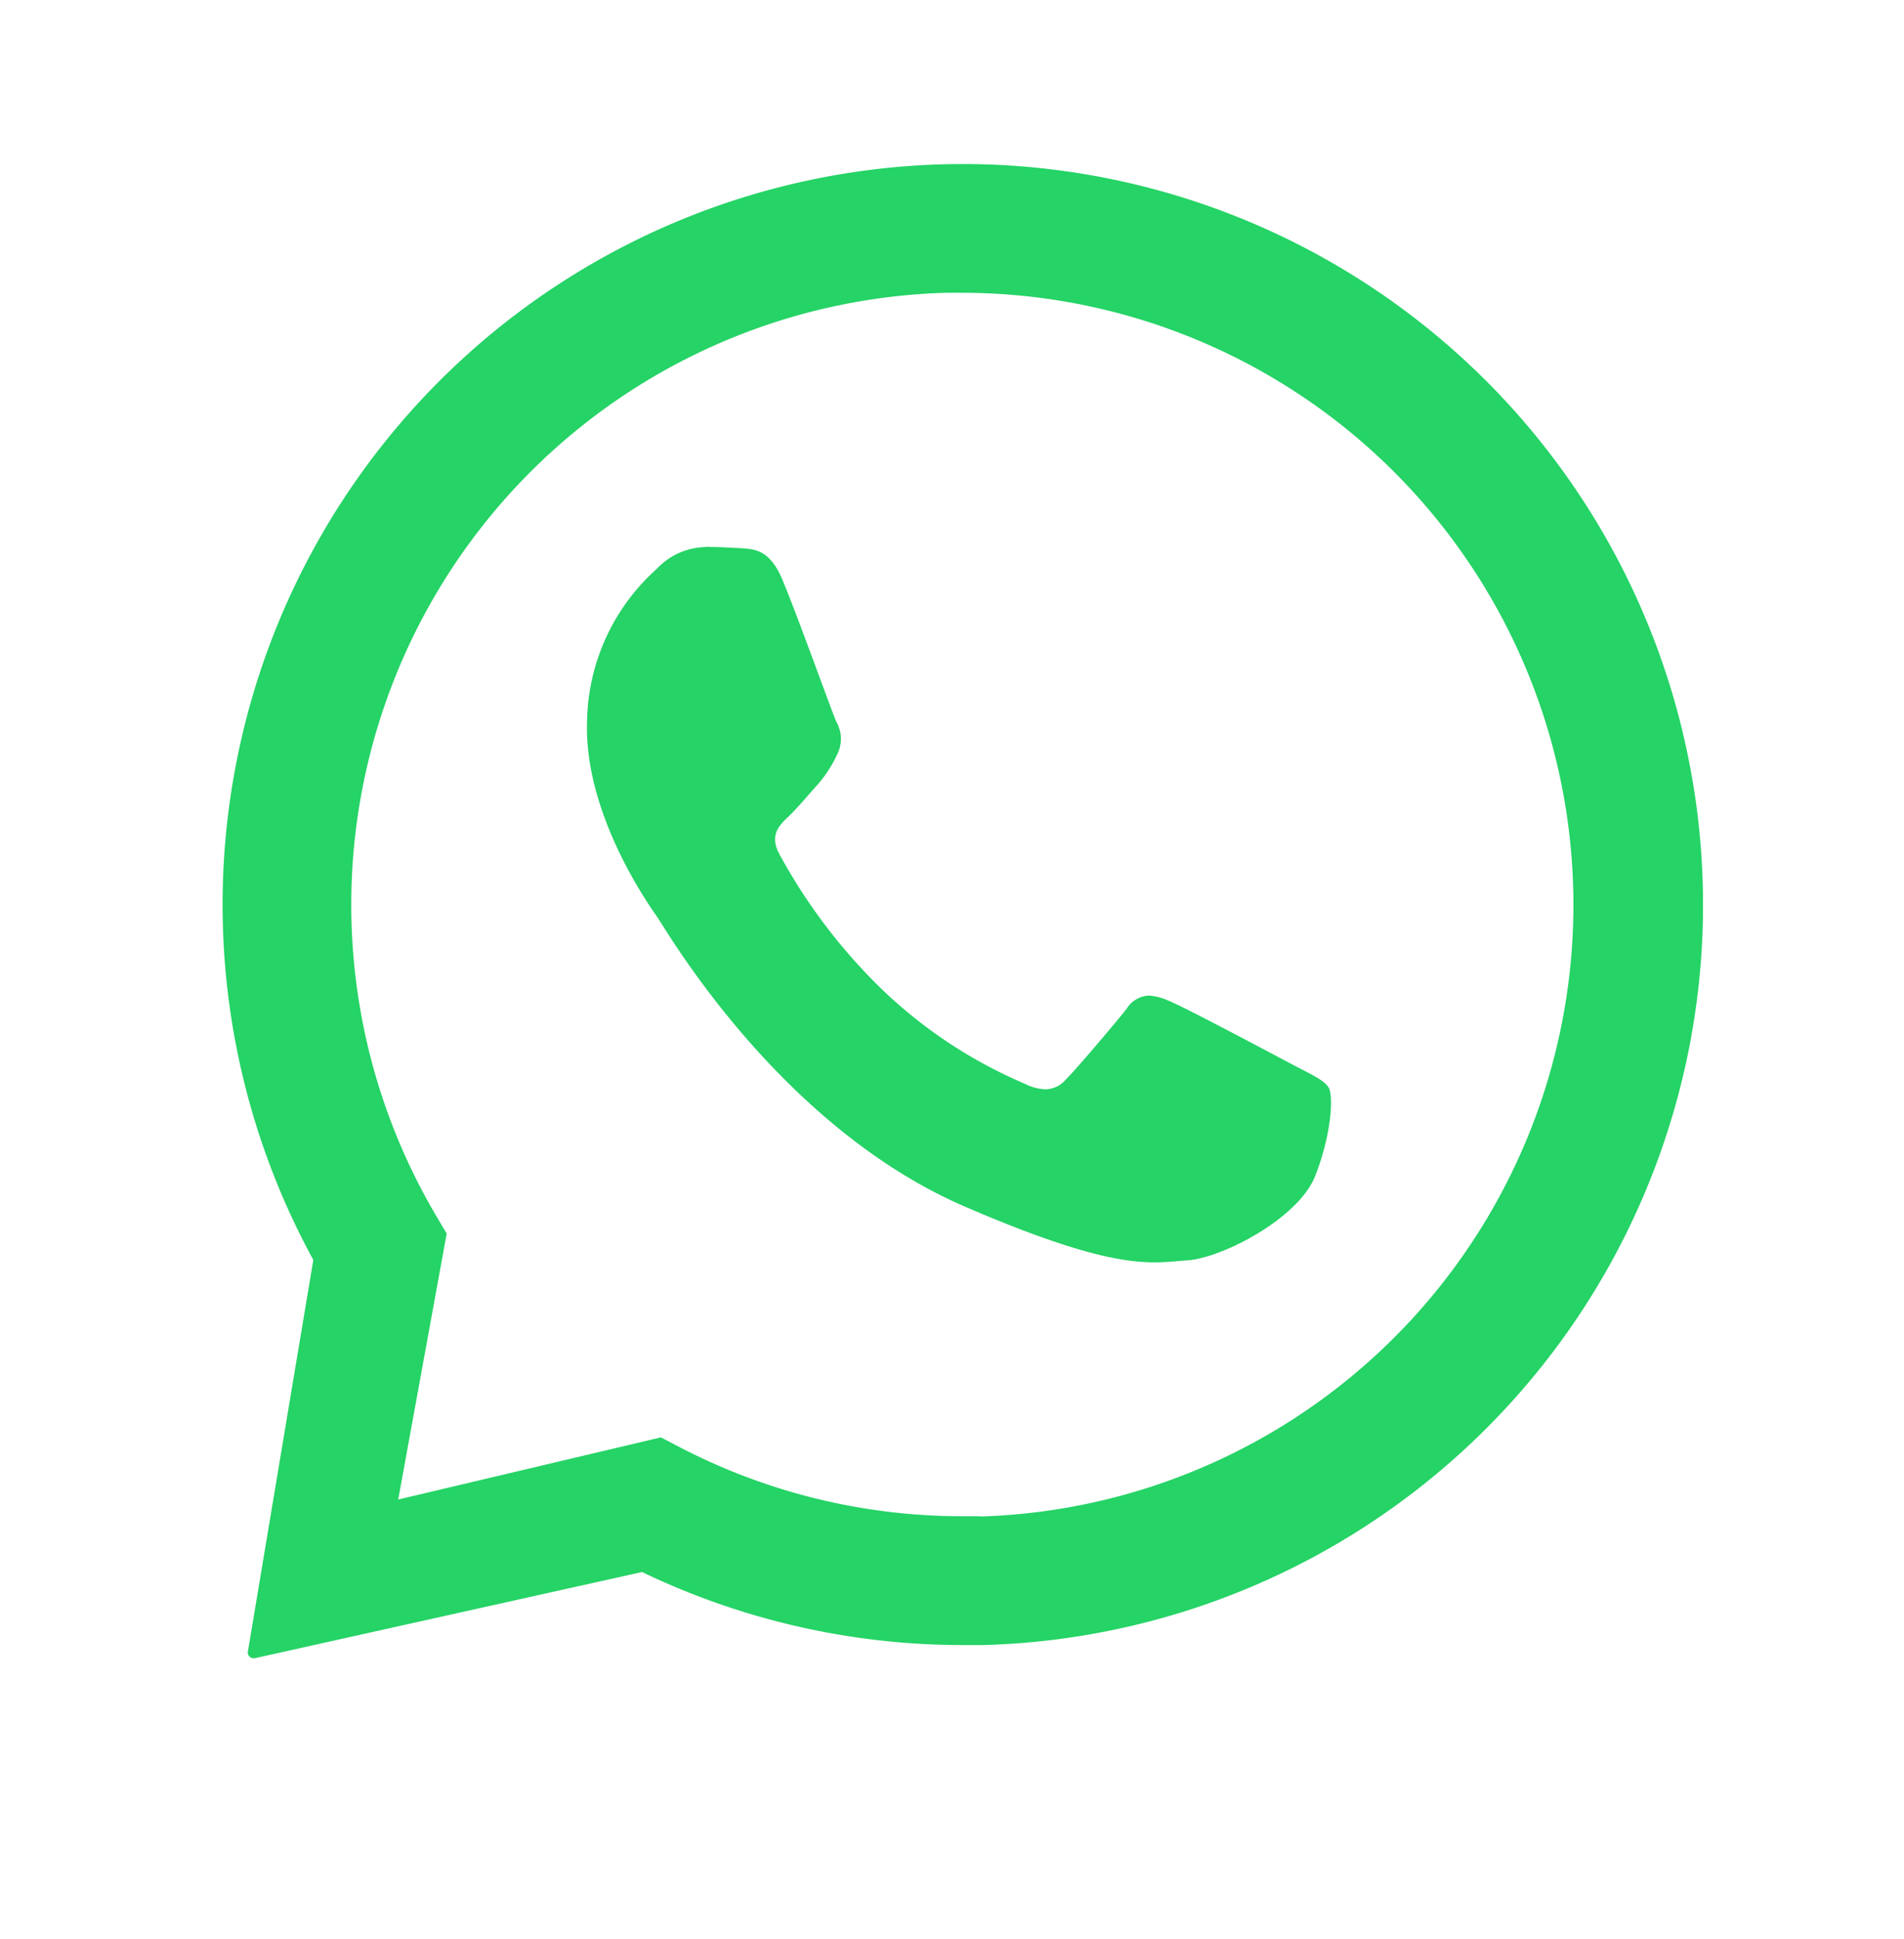
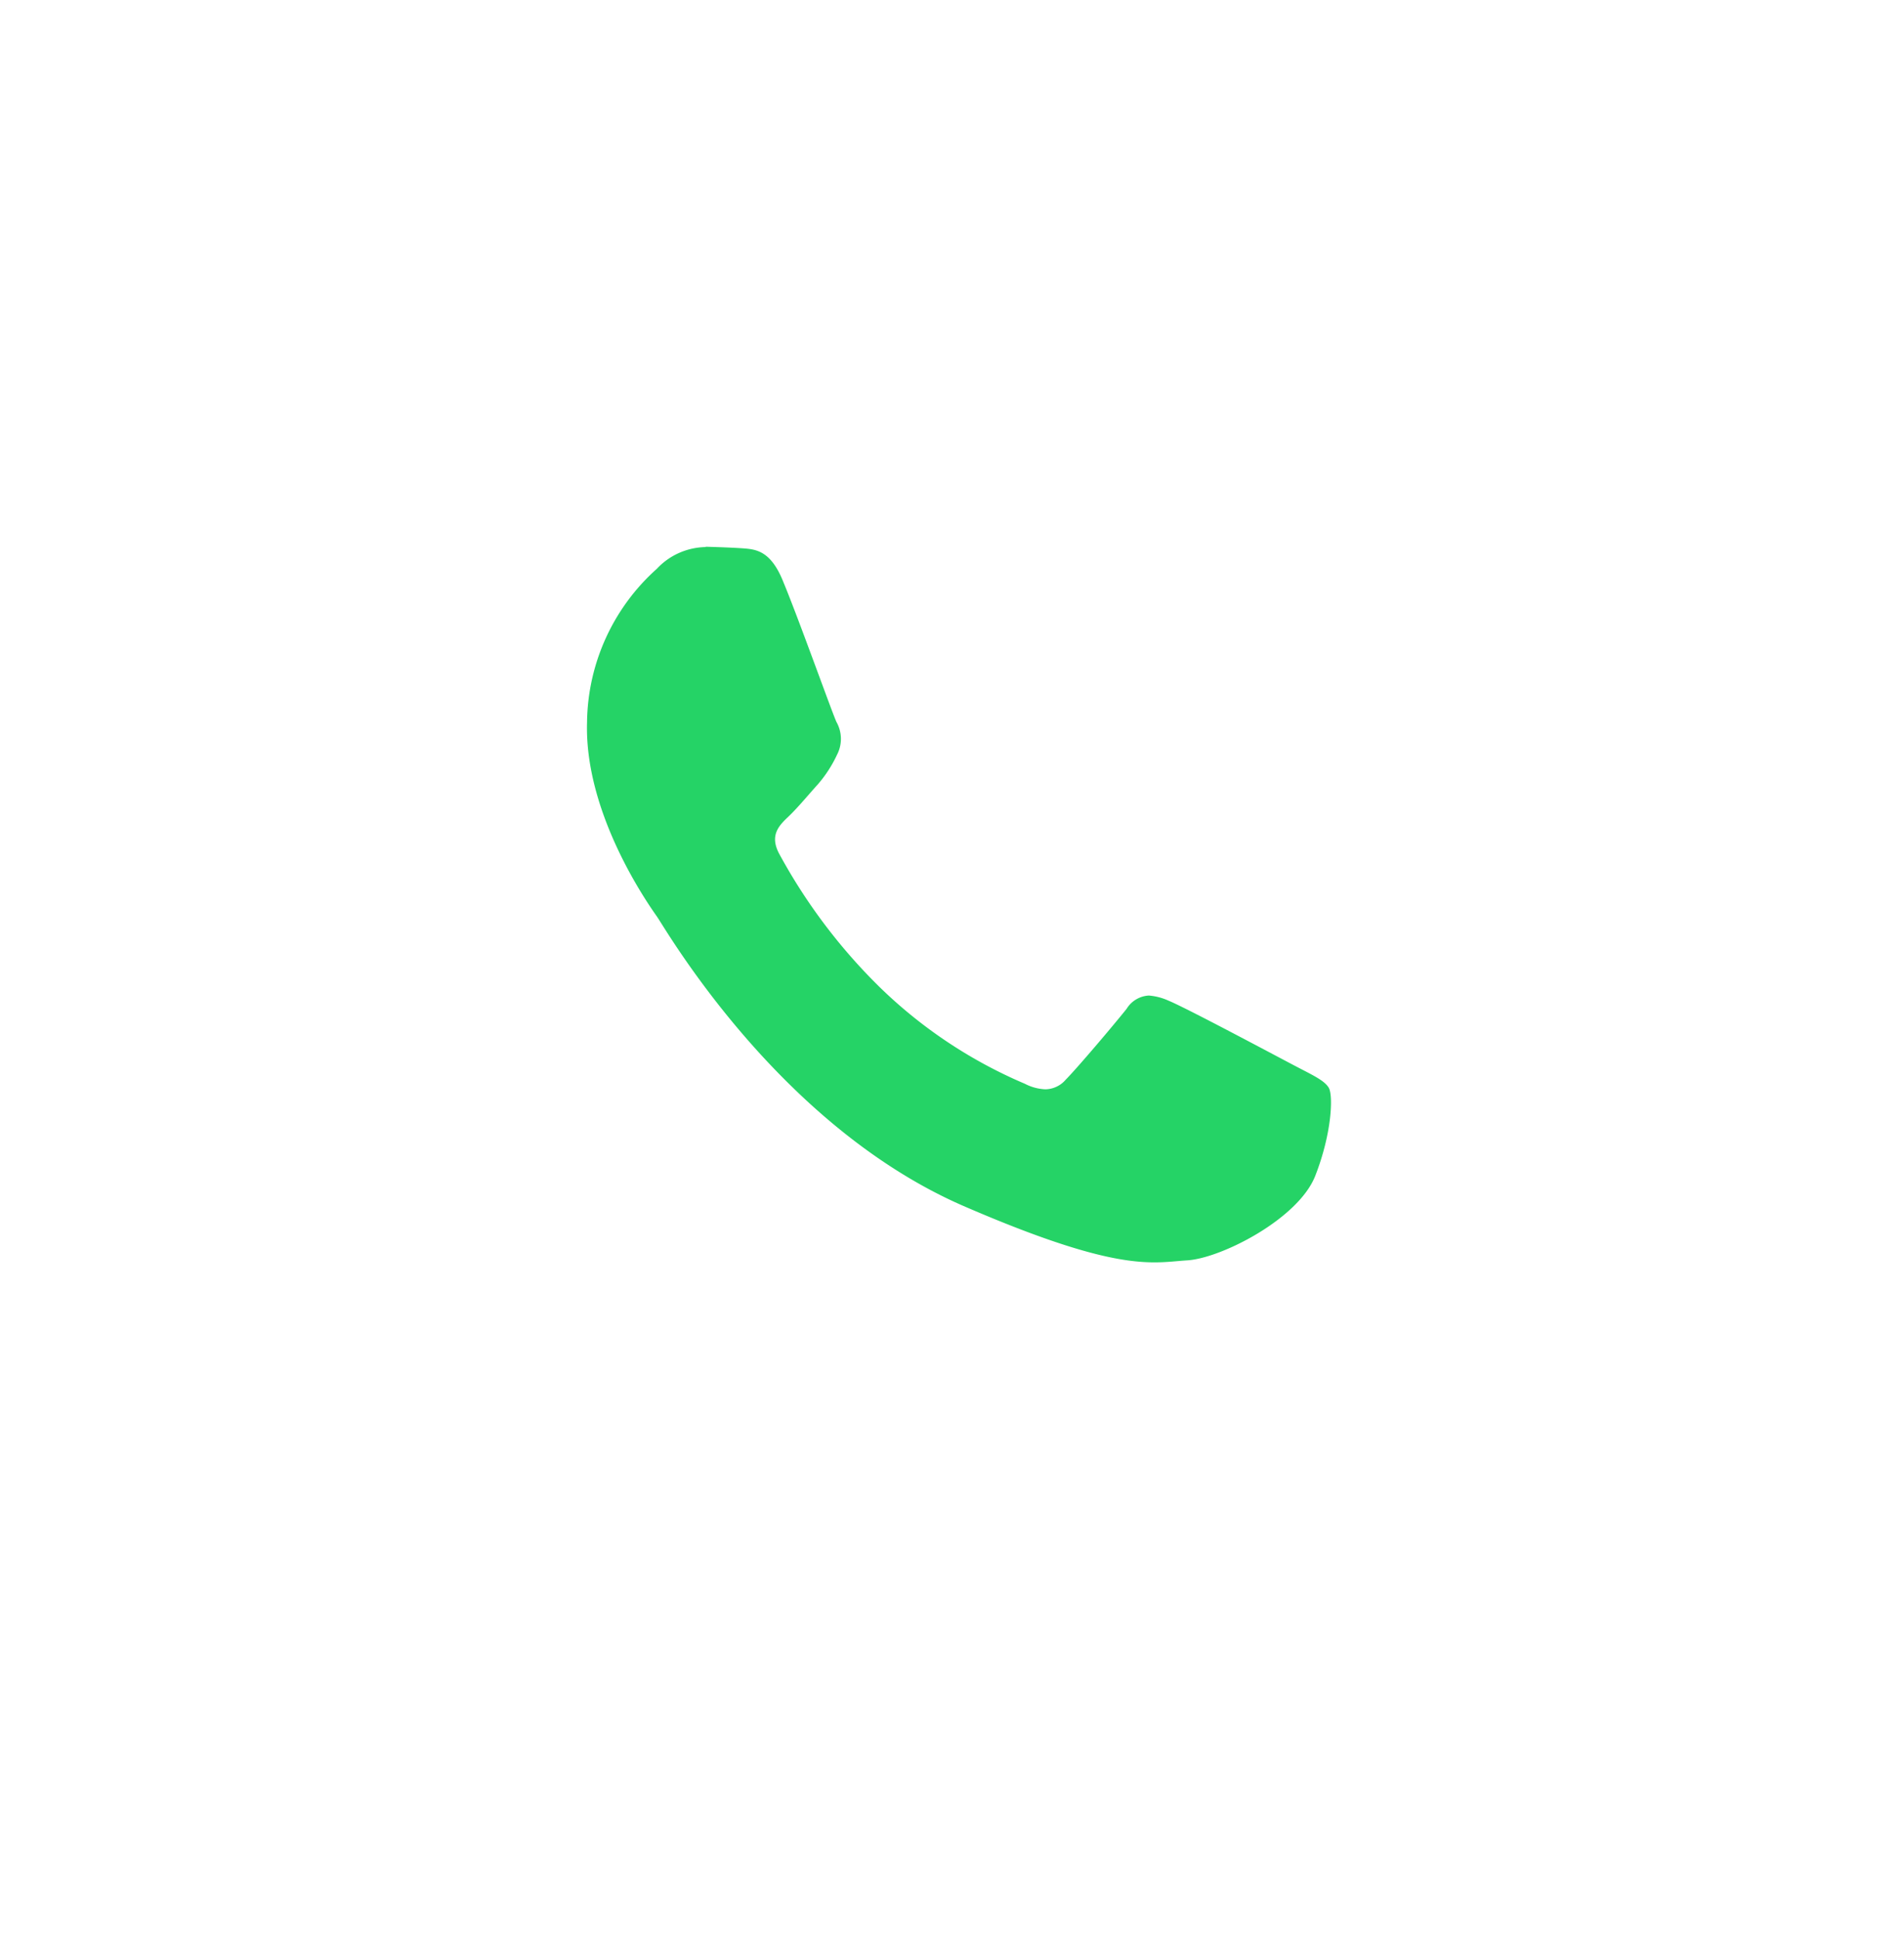
<svg xmlns="http://www.w3.org/2000/svg" width="110" height="112" viewBox="0 0 110 112">
  <defs>
    <filter id="Union_1" x="0" y="0" width="110" height="112" filterUnits="userSpaceOnUse">
      <feOffset dy="5" input="SourceAlpha" />
      <feGaussianBlur stdDeviation="5" result="blur" />
      <feFlood flood-color="#3f9cb0" flood-opacity="0.271" />
      <feComposite operator="in" in2="blur" />
      <feComposite in="SourceGraphic" />
    </filter>
    <clipPath id="clip-path">
      <rect id="Rectangle_547" data-name="Rectangle 547" width="85.524" height="86.292" fill="none" />
    </clipPath>
  </defs>
  <g id="Group_1216" data-name="Group 1216" transform="translate(-28 -4358.526)">
    <g transform="matrix(1, 0, 0, 1, 28, 4358.53)" filter="url(#Union_1)">
-       <path id="Union_1-2" data-name="Union 1" d="M18.163,75.519c-4.832,1.2-10.926,2.627-12.238,2.526-1.465-.112.678-6.96,2.339-11.694A39.825,39.825,0,0,1,0,42V40a40,40,0,1,1,80,0v2A40.007,40.007,0,0,1,18.163,75.519Z" transform="translate(15 10)" fill="#fff" />
-     </g>
+       </g>
    <g id="Group_1215" data-name="Group 1215" transform="translate(40.86 4368)">
      <g id="Group_1214" data-name="Group 1214" transform="translate(0 0)" clip-path="url(#clip-path)">
-         <path id="Path_11023" data-name="Path 11023" d="M85.5,41.2A42.768,42.768,0,0,0,43.014,0H42.8A42.773,42.773,0,0,0,5.241,63.289L1.459,85.921a.323.323,0,0,0,.012.138.38.38,0,0,0,.066.121.357.357,0,0,0,.112.083.317.317,0,0,0,.135.029H1.85l22.384-4.979A42.738,42.738,0,0,0,42.767,85.53h1.222A42.759,42.759,0,0,0,85.5,41.2M43.776,78.091h-1.01a35.361,35.361,0,0,1-16.295-3.955l-1.145-.6L10.146,77.125l2.8-15.357-.65-1.1A35.354,35.354,0,0,1,41.789,7.435h1.03a35.344,35.344,0,0,1,1,70.67Z" transform="translate(0 0)" fill="#25d366" />
        <path id="Path_11024" data-name="Path 11024" d="M14.167,7.7a3.968,3.968,0,0,0-1.533.342,3.906,3.906,0,0,0-1.277.912A12.058,12.058,0,0,0,7.324,17.8c-.167,5.284,3.526,10.51,4.041,11.244S18.421,41.184,29.2,45.809c6.331,2.73,9.107,3.2,10.907,3.2.742,0,1.3-.078,1.887-.115,1.973-.121,6.429-2.4,7.4-4.881s1.038-4.651.782-5.085-.961-.745-2.016-1.3S41.9,34.295,40.926,33.9a3.37,3.37,0,0,0-1.148-.3,1.608,1.608,0,0,0-.733.224,1.586,1.586,0,0,0-.547.541c-.866,1.079-2.859,3.426-3.526,4.1a1.544,1.544,0,0,1-.526.4,1.566,1.566,0,0,1-.644.15,2.8,2.8,0,0,1-1.176-.316,27.341,27.341,0,0,1-8.451-5.638,32.519,32.519,0,0,1-5.744-7.637c-.59-1.093,0-1.657.538-2.169s1.116-1.22,1.671-1.832a7.366,7.366,0,0,0,1.128-1.734,1.983,1.983,0,0,0-.032-1.881c-.256-.547-2.169-5.92-3.066-8.077-.728-1.844-1.6-1.9-2.356-1.959-.624-.043-1.338-.066-2.054-.089h-.092" transform="translate(13.732 14.42)" fill="#25d366" />
      </g>
    </g>
  </g>
</svg>